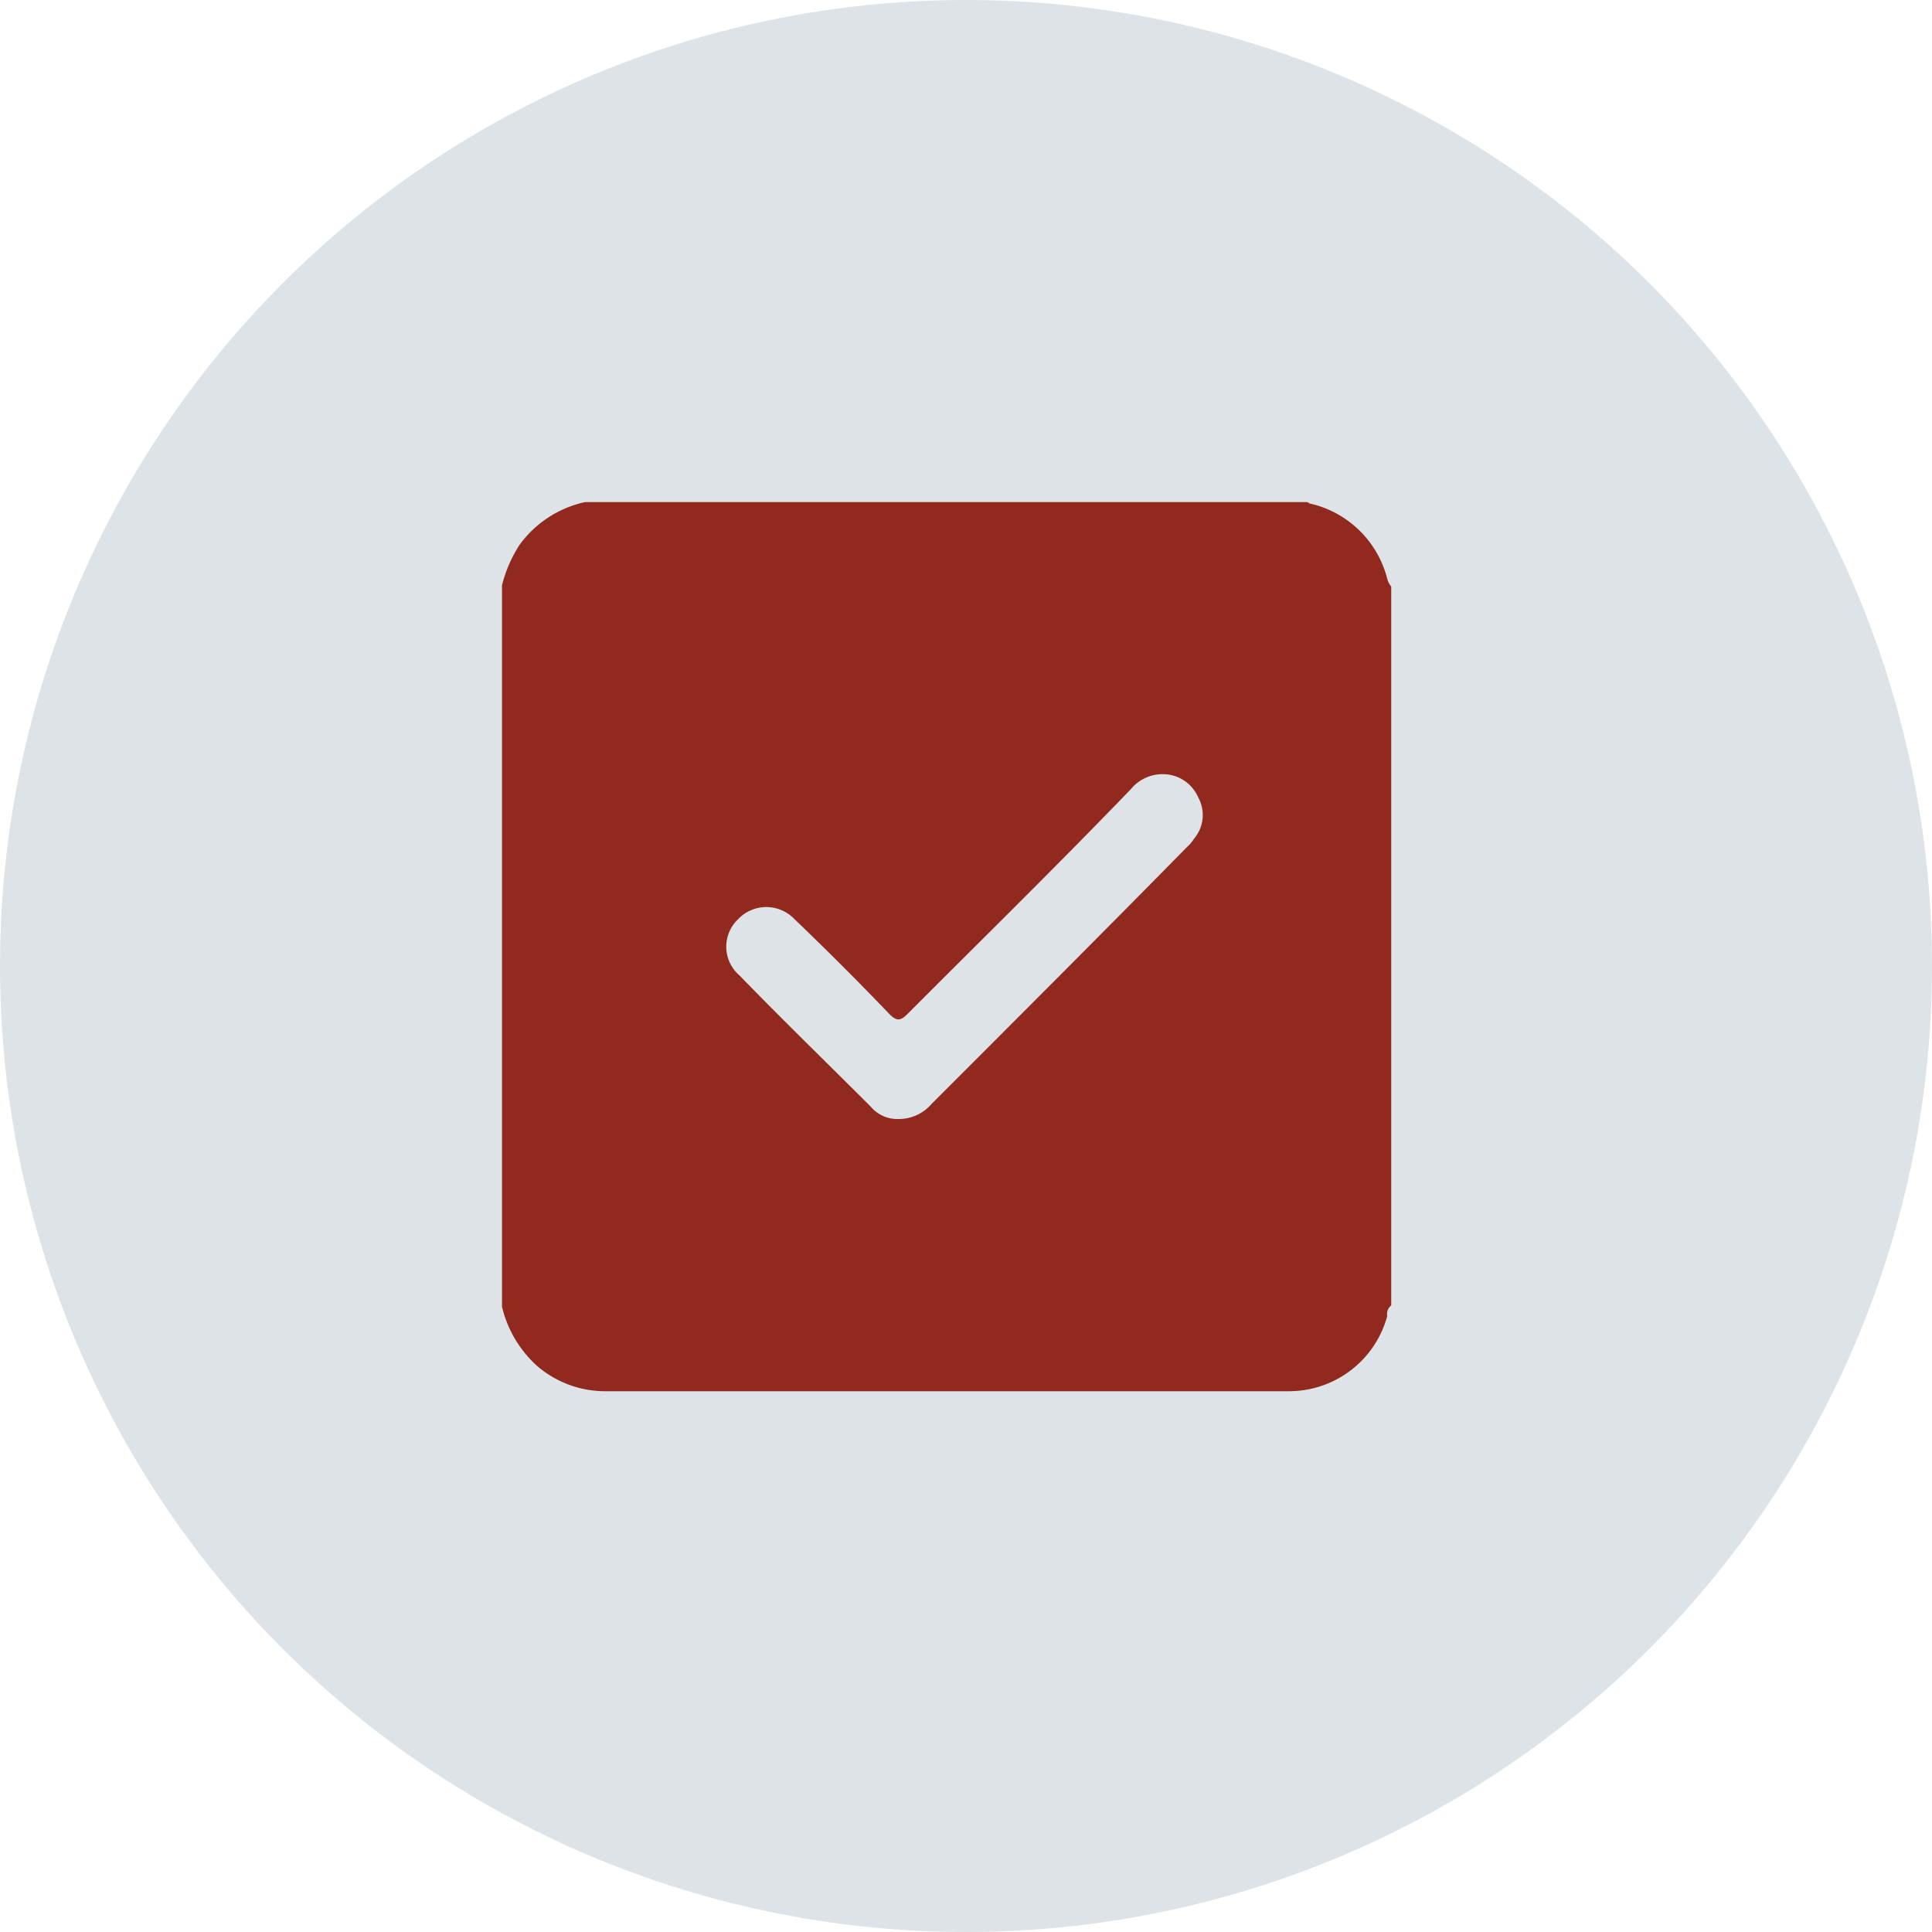
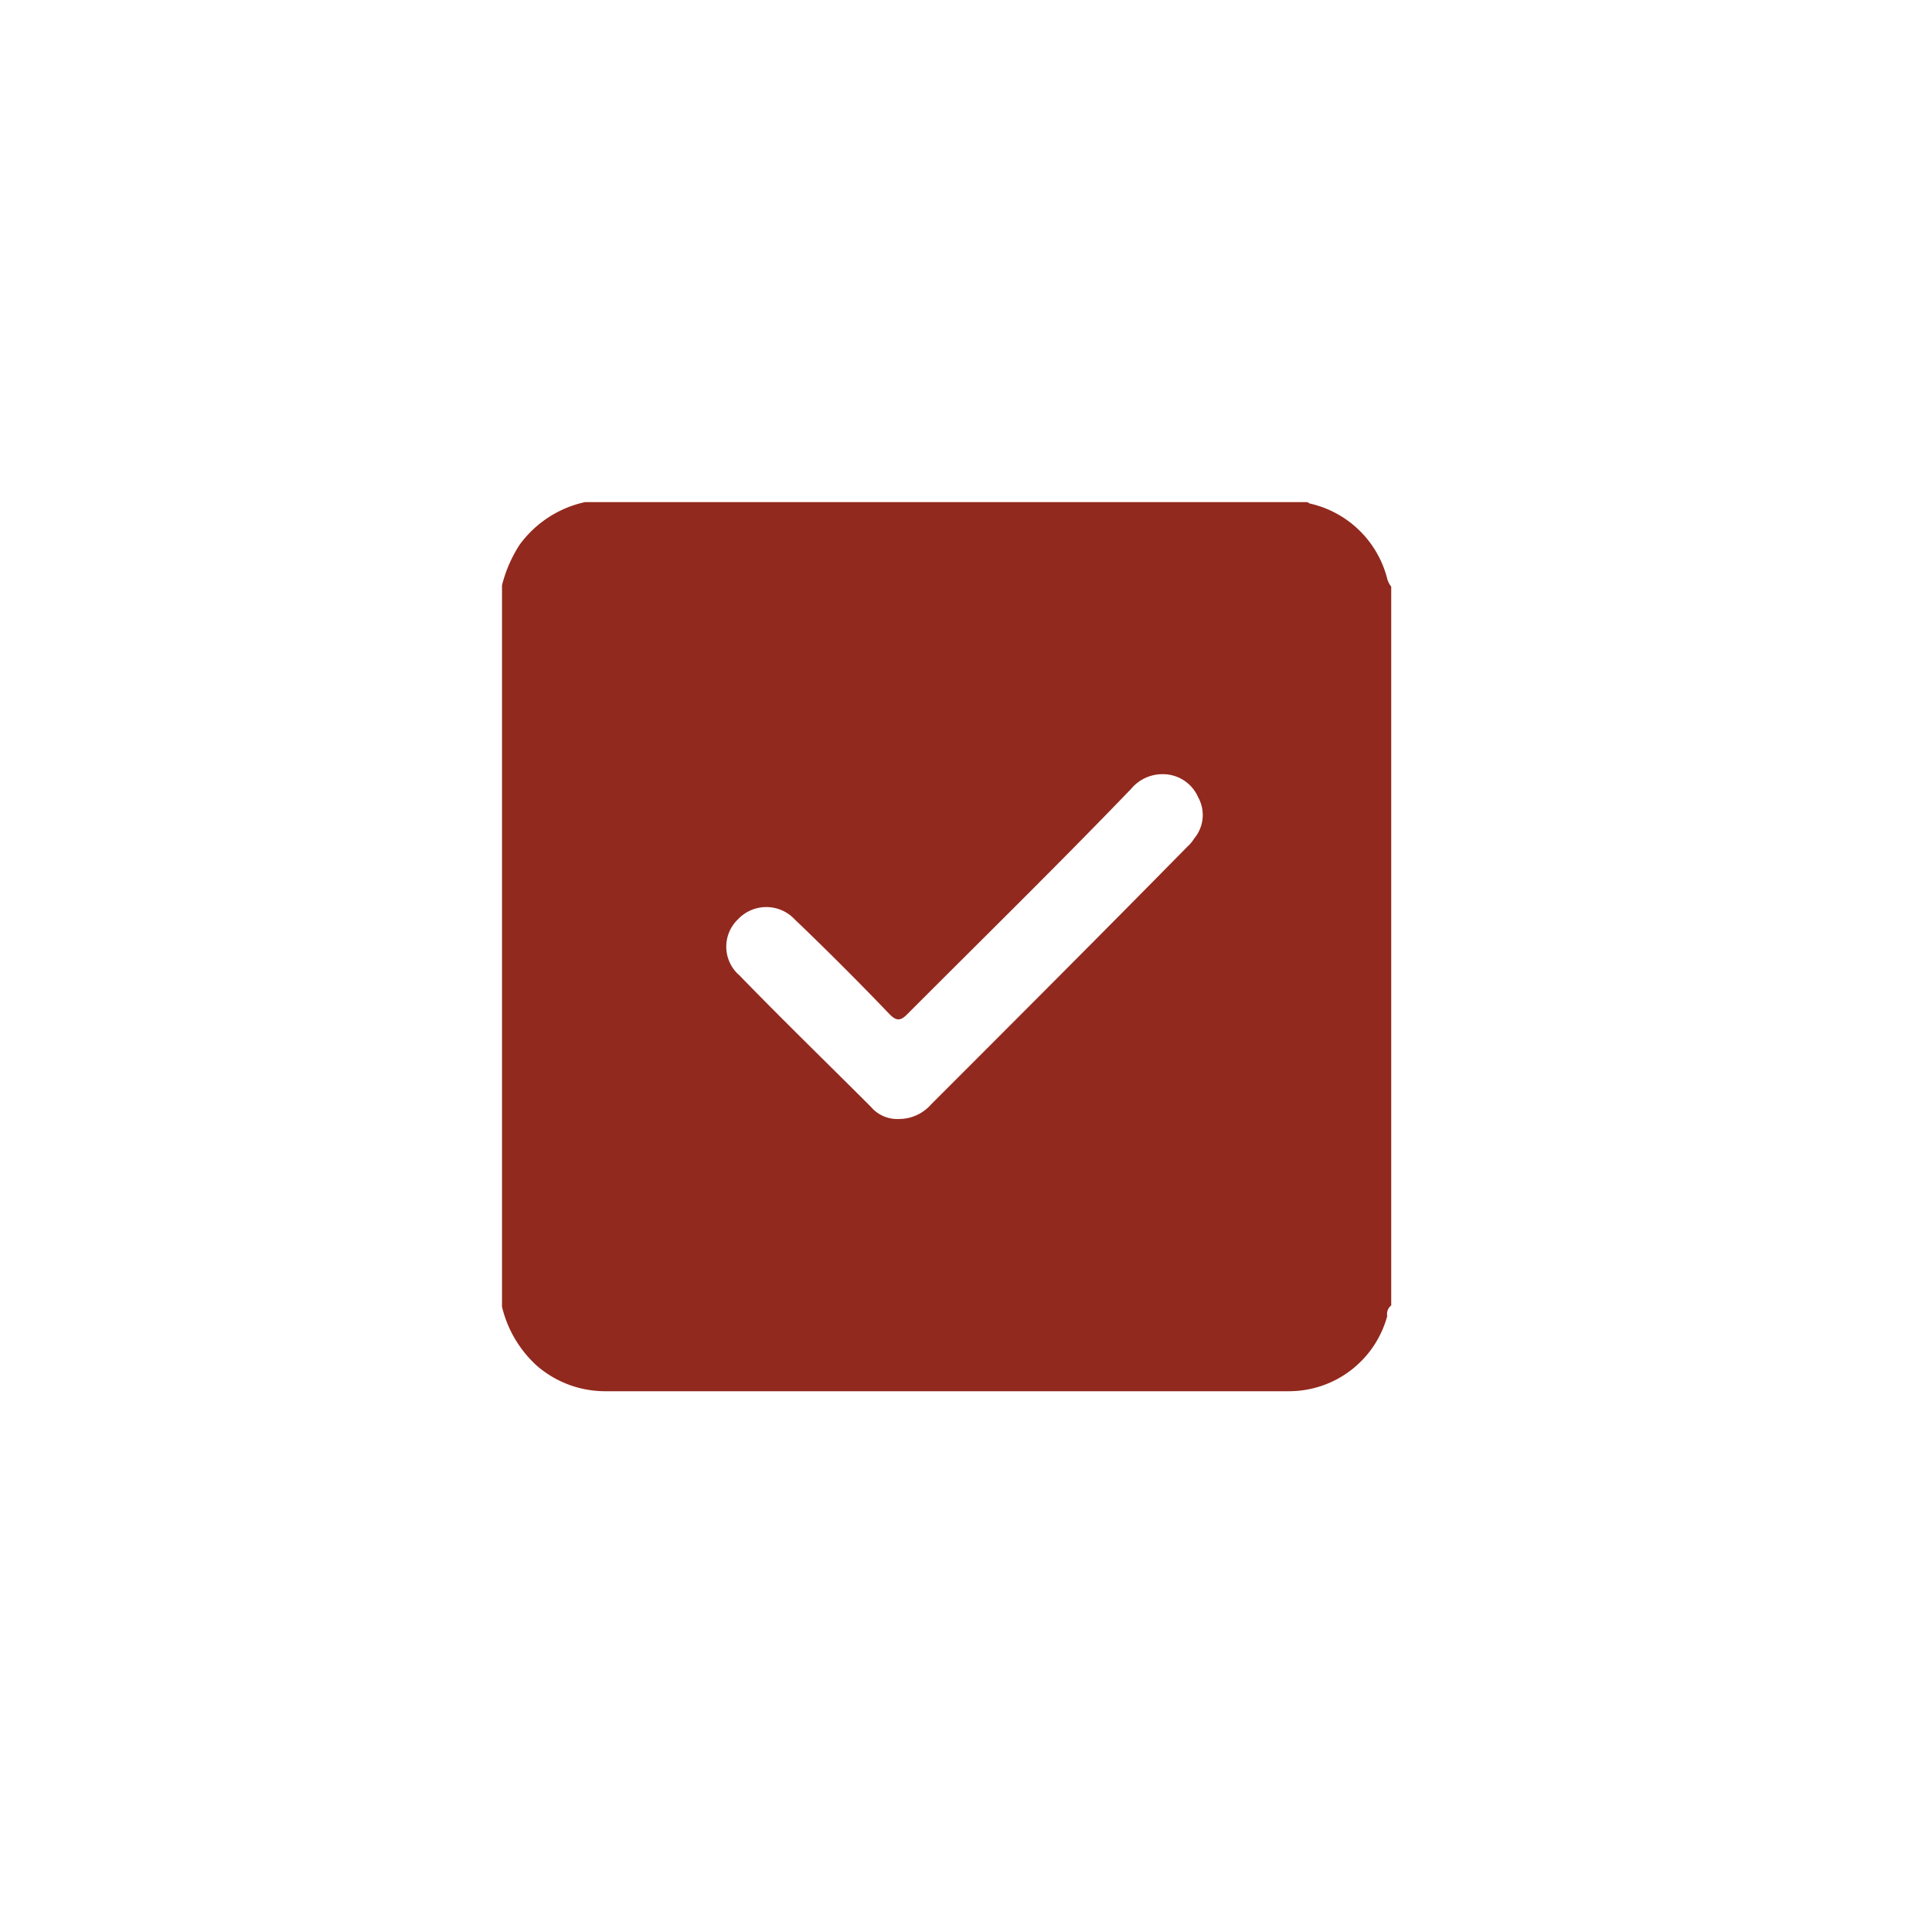
<svg xmlns="http://www.w3.org/2000/svg" width="42" height="42" viewBox="0 0 42 42">
  <g id="Group_129" data-name="Group 129" transform="translate(-892 -1966)">
-     <circle id="Ellipse_61" data-name="Ellipse 61" cx="21" cy="21" r="21" transform="translate(892 1966)" fill="#dee3e7" />
    <g id="Ok_icon-24" data-name="Ok icon-24" transform="translate(902.916 1976.916)">
      <path id="Path_129" data-name="Path 129" d="M36.128,18.637V34.262a.242.242,0,0,0-.087.233,2.213,2.213,0,0,1-2.128,1.633h-14.9a2.269,2.269,0,0,1-1.458-.554,2.522,2.522,0,0,1-.758-1.283V18.607a2.947,2.947,0,0,1,.379-.875,2.387,2.387,0,0,1,1.428-.933H34.291a.1.1,0,0,1,.058.029,2.243,2.243,0,0,1,1.691,1.633A.475.475,0,0,0,36.128,18.637ZM25.429,30.21a.931.931,0,0,0,.7-.321c1.866-1.866,3.731-3.731,5.568-5.6a.773.773,0,0,0,.146-.175.794.794,0,0,0,.087-.9.835.835,0,0,0-.758-.5.887.887,0,0,0-.7.321c-1.6,1.662-3.236,3.265-4.868,4.9-.146.146-.233.146-.379,0-.67-.7-1.37-1.4-2.07-2.07a.845.845,0,0,0-1.224,0,.823.823,0,0,0,.029,1.224c.933.962,1.895,1.895,2.857,2.857A.753.753,0,0,0,25.429,30.21Z" transform="translate(-16.8 -16.8)" fill="#92291e" />
    </g>
  </g>
</svg>